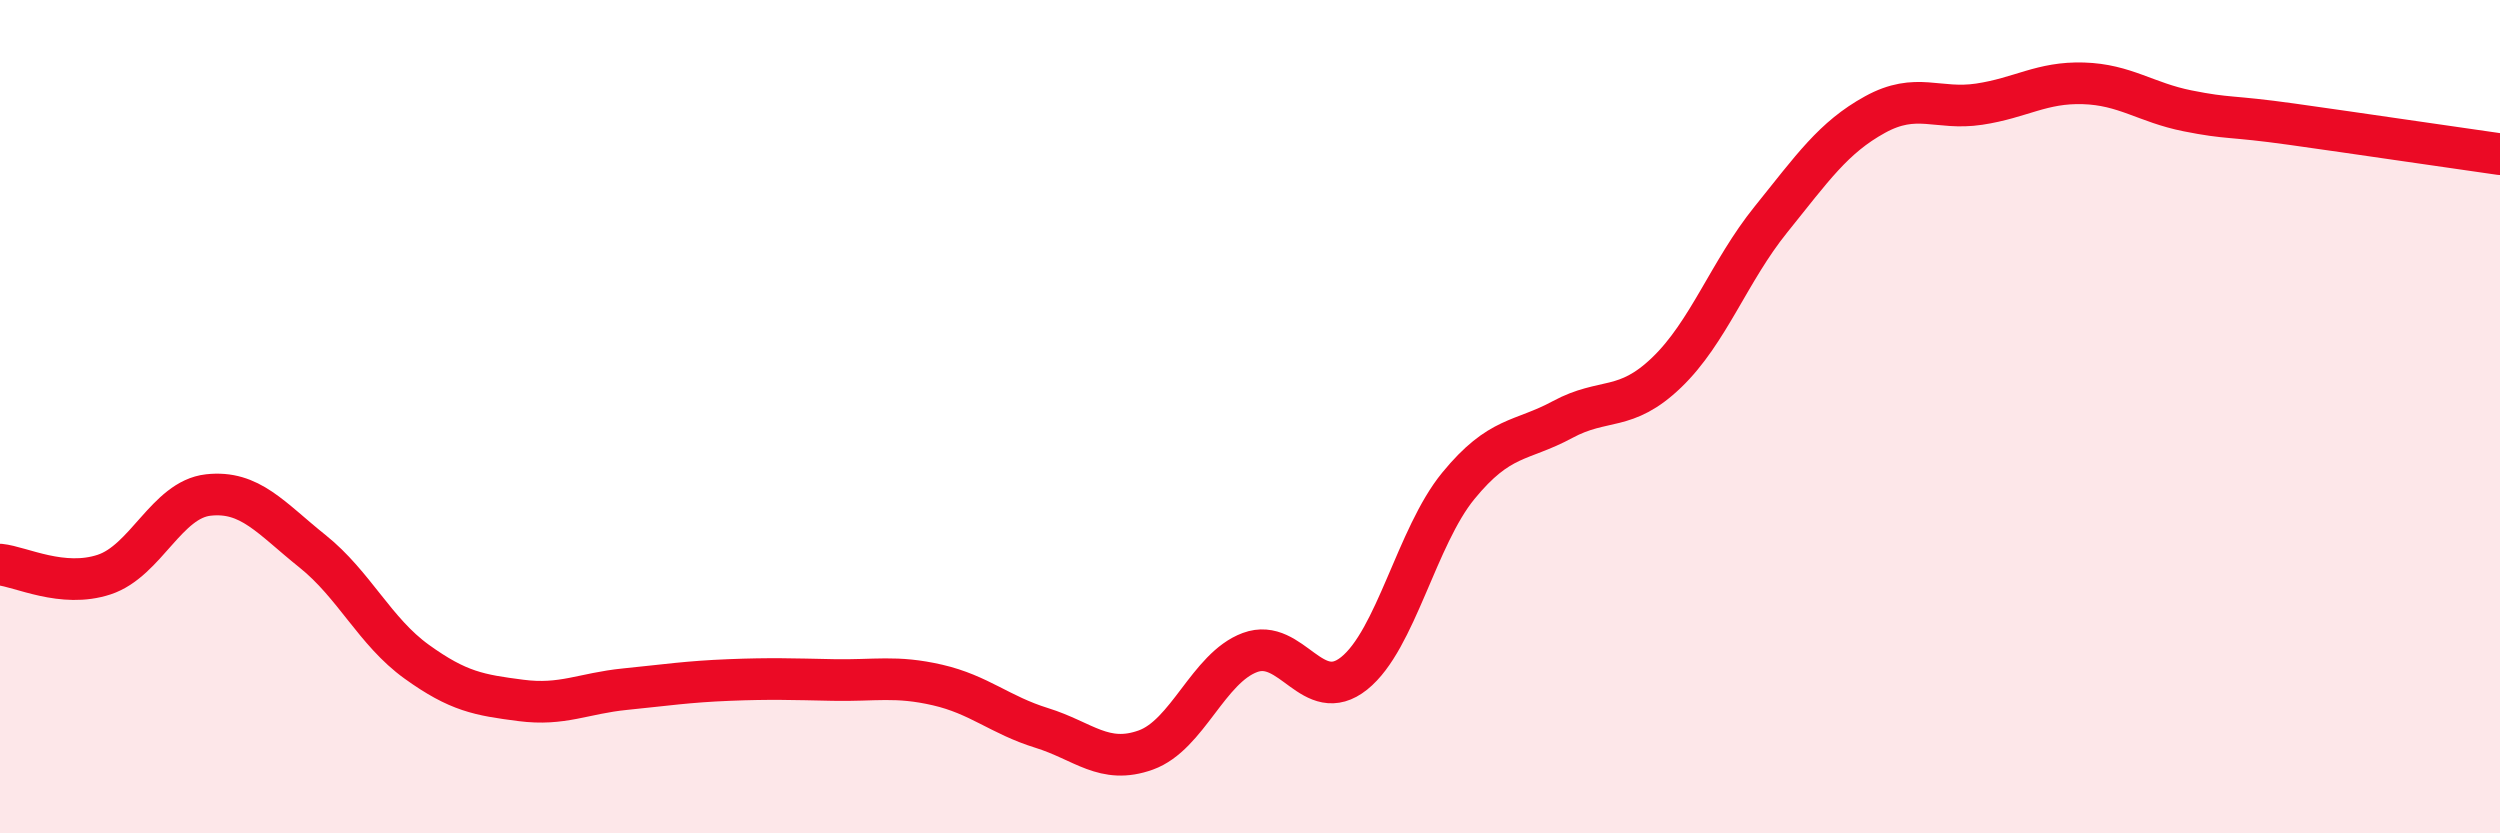
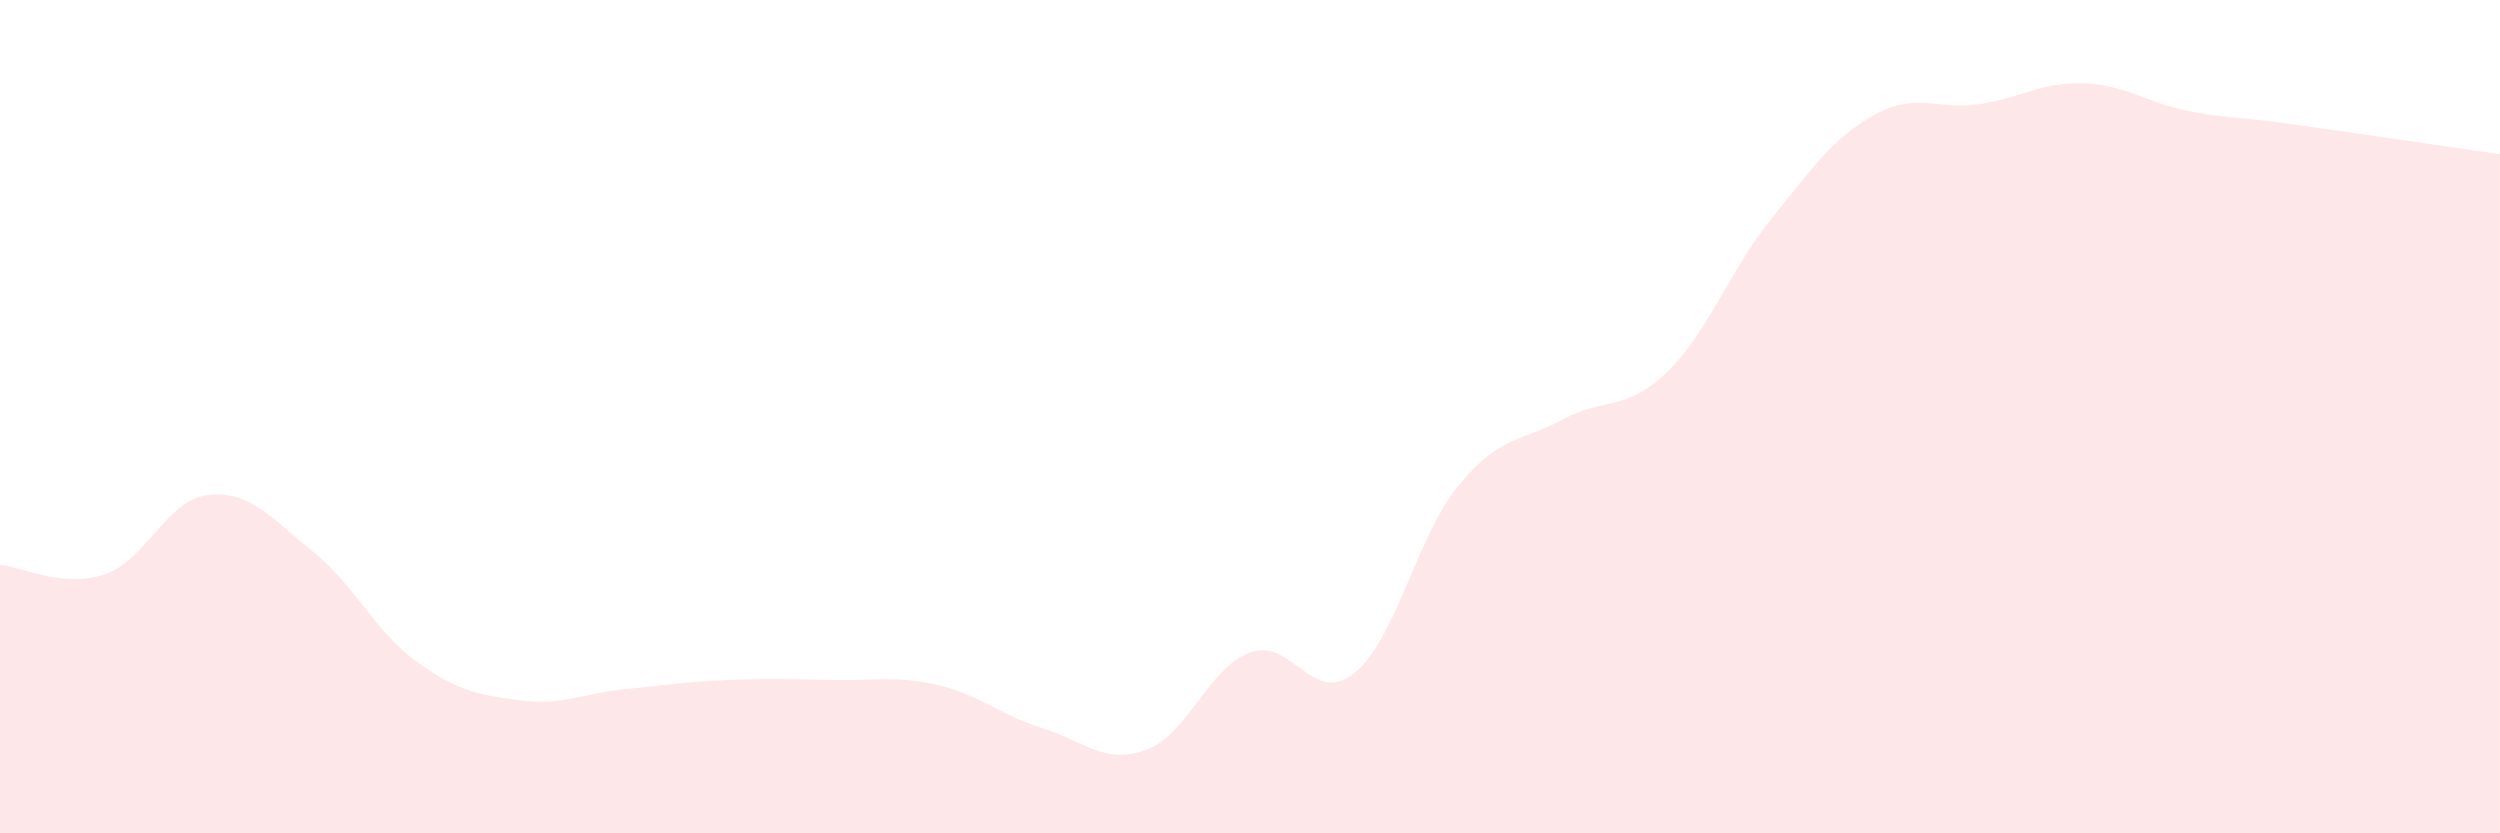
<svg xmlns="http://www.w3.org/2000/svg" width="60" height="20" viewBox="0 0 60 20">
  <path d="M 0,13.55 C 0.5,13.6 1.5,14.12 2.5,13.79 C 3.5,13.46 4,11.99 5,11.88 C 6,11.77 6.5,12.43 7.5,13.23 C 8.5,14.03 9,15.16 10,15.88 C 11,16.6 11.5,16.68 12.5,16.81 C 13.5,16.94 14,16.64 15,16.54 C 16,16.44 16.5,16.36 17.5,16.32 C 18.5,16.28 19,16.3 20,16.32 C 21,16.34 21.5,16.21 22.5,16.44 C 23.5,16.67 24,17.16 25,17.47 C 26,17.78 26.5,18.36 27.5,18 C 28.5,17.64 29,16.03 30,15.66 C 31,15.29 31.5,16.96 32.5,16.16 C 33.5,15.36 34,12.88 35,11.66 C 36,10.44 36.5,10.61 37.5,10.07 C 38.5,9.53 39,9.9 40,8.94 C 41,7.98 41.5,6.51 42.5,5.27 C 43.5,4.03 44,3.3 45,2.75 C 46,2.2 46.5,2.65 47.5,2.5 C 48.5,2.35 49,1.97 50,2 C 51,2.03 51.5,2.46 52.5,2.66 C 53.5,2.86 53.5,2.77 55,2.98 C 56.5,3.19 59,3.56 60,3.7L60 20L0 20Z" fill="#EB0A25" opacity="0.1" stroke-linecap="round" stroke-linejoin="round" />
-   <path d="M 0,13.55 C 0.5,13.6 1.5,14.12 2.5,13.79 C 3.5,13.46 4,11.99 5,11.88 C 6,11.77 6.5,12.43 7.5,13.23 C 8.5,14.03 9,15.16 10,15.88 C 11,16.6 11.5,16.68 12.5,16.81 C 13.5,16.94 14,16.64 15,16.54 C 16,16.44 16.5,16.36 17.5,16.32 C 18.5,16.28 19,16.3 20,16.32 C 21,16.34 21.5,16.21 22.5,16.44 C 23.5,16.67 24,17.16 25,17.47 C 26,17.78 26.5,18.36 27.5,18 C 28.5,17.64 29,16.03 30,15.66 C 31,15.29 31.5,16.96 32.5,16.16 C 33.5,15.36 34,12.88 35,11.66 C 36,10.44 36.5,10.61 37.5,10.07 C 38.5,9.53 39,9.9 40,8.94 C 41,7.98 41.5,6.51 42.5,5.27 C 43.5,4.03 44,3.3 45,2.75 C 46,2.2 46.5,2.65 47.5,2.5 C 48.5,2.35 49,1.97 50,2 C 51,2.03 51.5,2.46 52.5,2.66 C 53.5,2.86 53.5,2.77 55,2.98 C 56.5,3.19 59,3.56 60,3.7" stroke="#EB0A25" stroke-width="1" fill="none" stroke-linecap="round" stroke-linejoin="round" />
</svg>